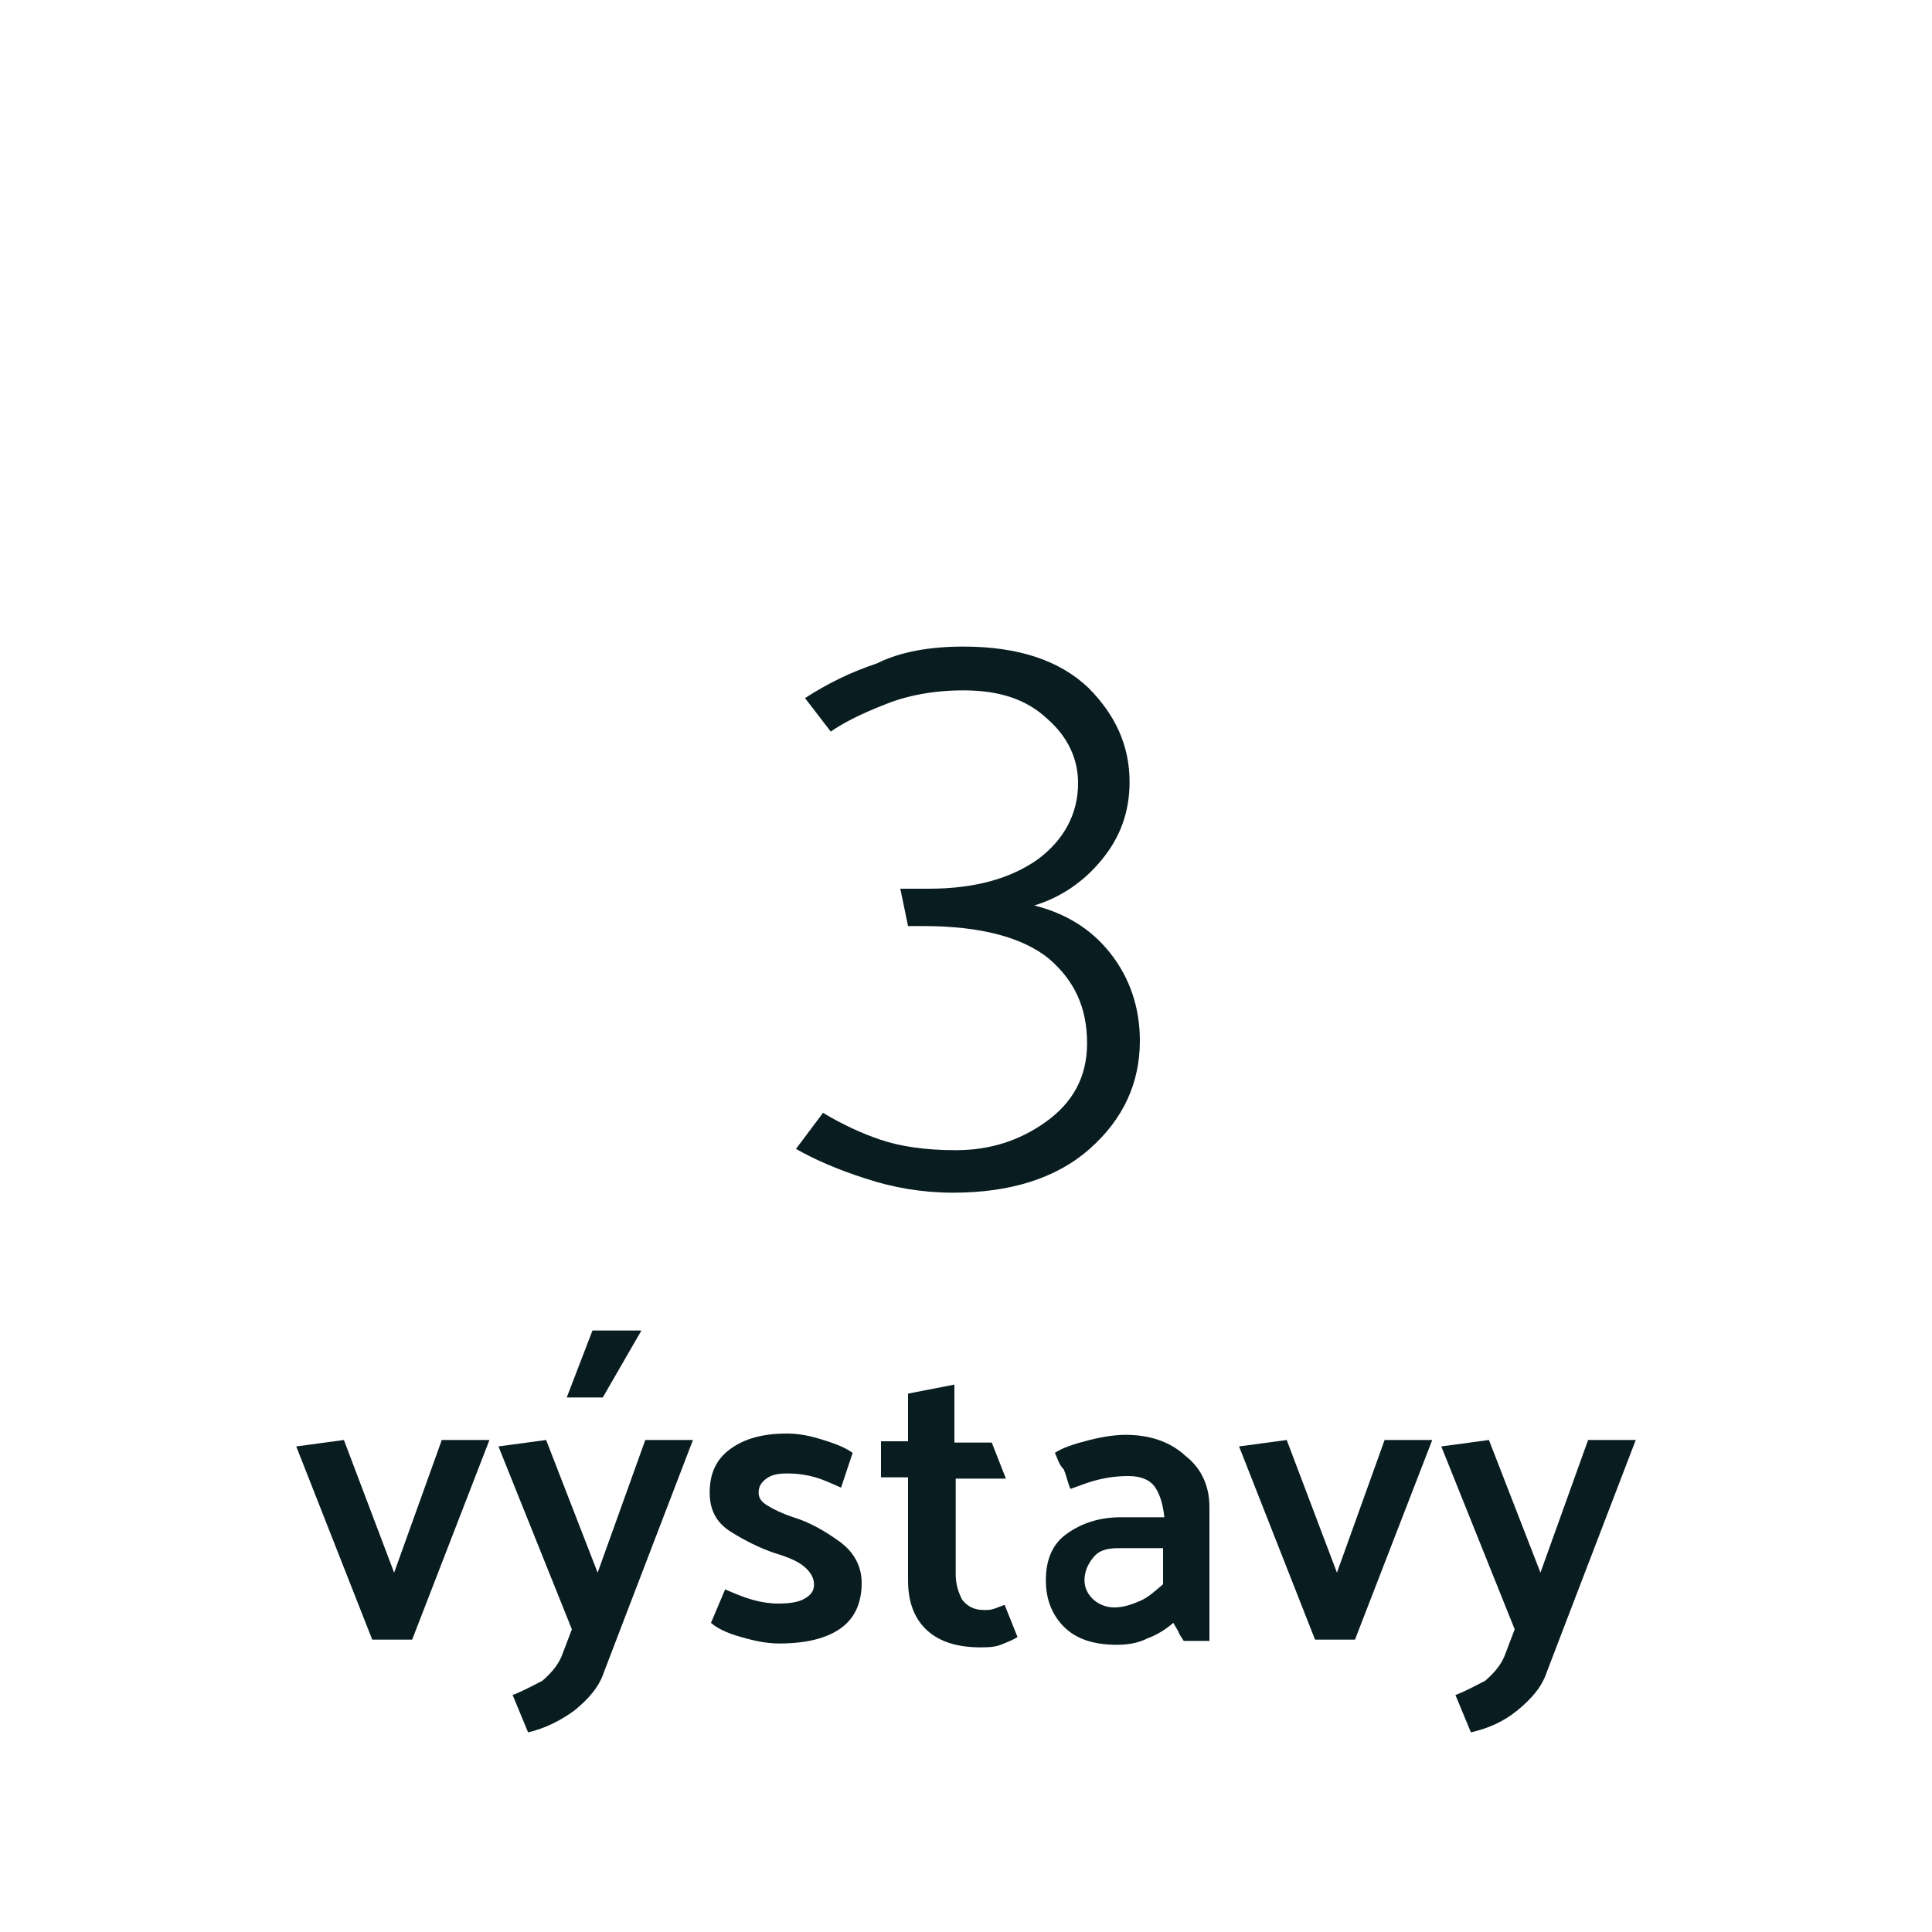
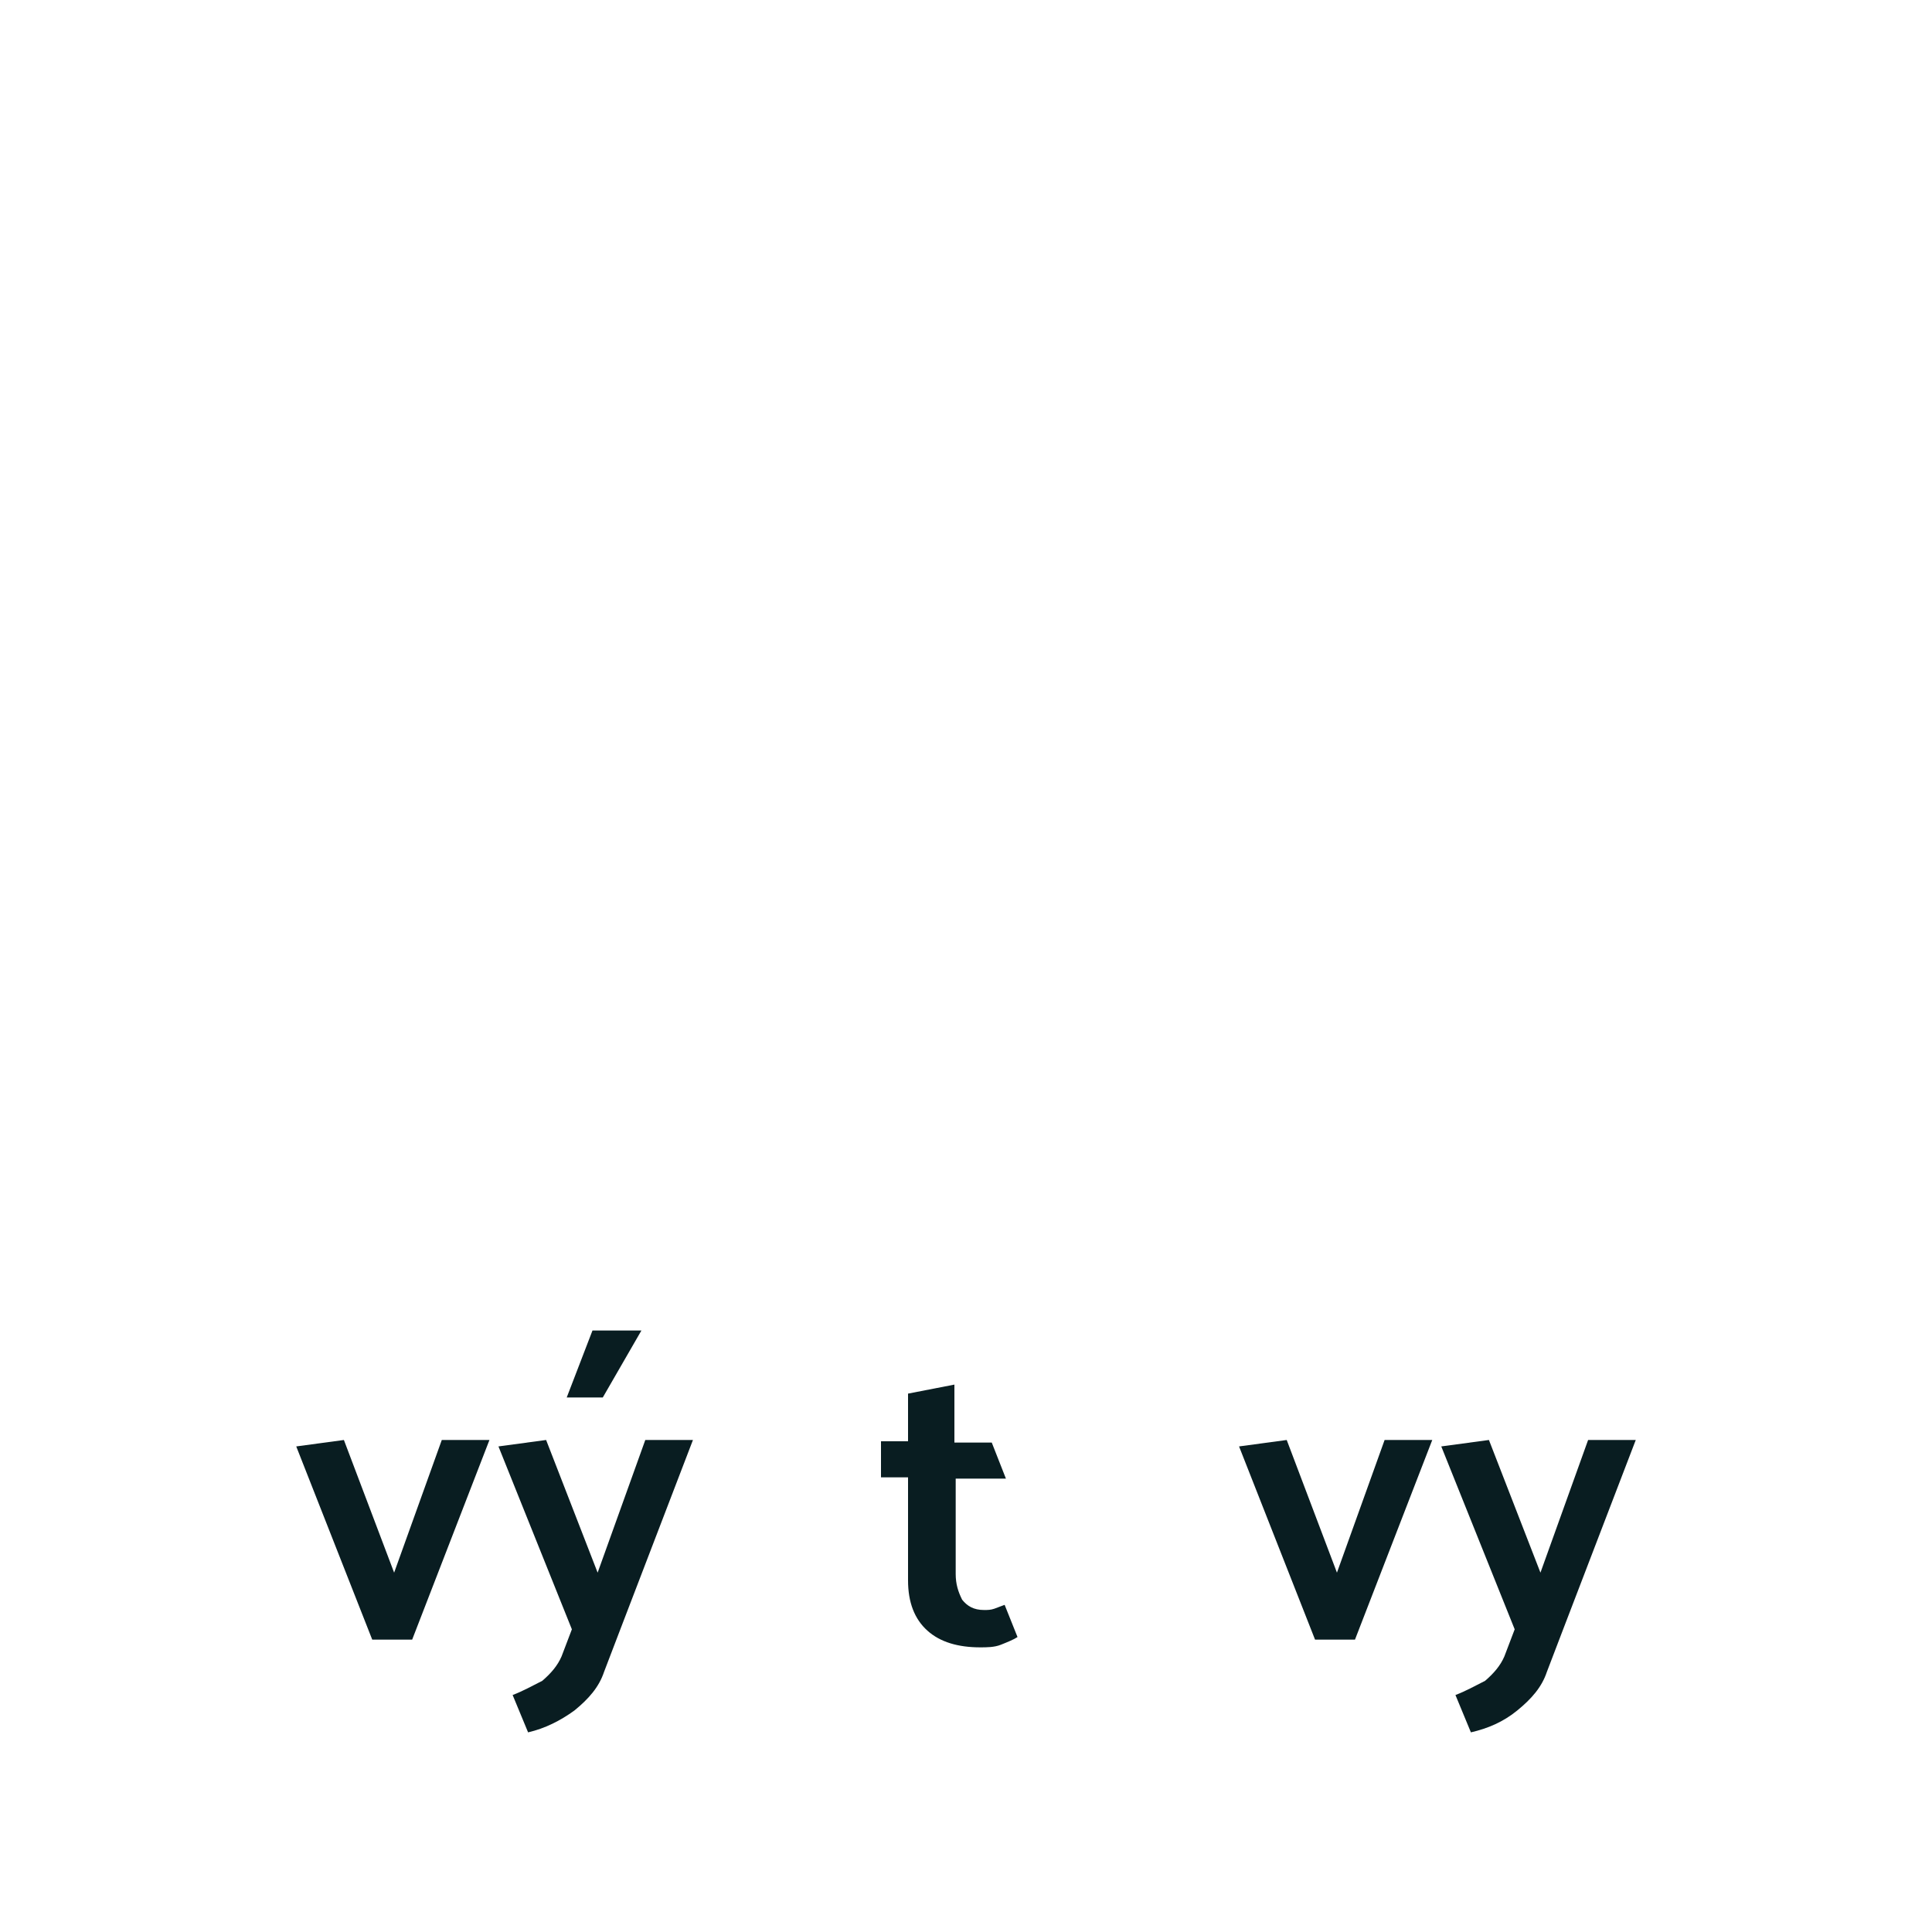
<svg xmlns="http://www.w3.org/2000/svg" version="1.1" id="Layer_1" x="0px" y="0px" viewBox="0 0 150 150" style="enable-background:new 0 0 150 150;" xml:space="preserve">
  <style type="text/css">
	.st0{fill:#091D21;}
	.st1{enable-background:new    ;}
</style>
  <g>
-     <path class="st0" d="M74.8,50.2c4.3,0,7.5,1.1,9.7,3.2c2.1,2.1,3.2,4.5,3.2,7.3c0,2.3-0.7,4.3-2.2,6.1c-1.4,1.7-3.2,2.9-5.2,3.5   c2.4,0.6,4.4,1.8,5.9,3.7c1.5,1.9,2.3,4.2,2.3,6.8c0,3.3-1.3,6.1-3.9,8.4s-6.2,3.4-10.6,3.4c-2.4,0-4.7-0.4-6.8-1.1   c-2.2-0.7-4-1.5-5.4-2.3l2.1-2.8c1.5,0.9,3,1.6,4.5,2.1s3.4,0.8,5.8,0.8c2.6,0,4.9-0.7,7-2.2s3.2-3.5,3.2-6.1c0-2.8-1-4.9-3-6.6   c-2-1.6-5.2-2.5-9.7-2.5h-1.2L69.9,69h2.2c3.6,0,6.4-0.8,8.5-2.3c2-1.5,3.1-3.5,3.1-5.9c0-1.9-0.8-3.6-2.4-5   c-1.6-1.5-3.7-2.2-6.5-2.2c-2.3,0-4.4,0.4-6.1,1.1c-1.8,0.7-3.2,1.4-4.2,2.1l-2-2.6c1.7-1.1,3.5-2,5.6-2.7   C69.9,50.6,72.2,50.2,74.8,50.2z" />
-   </g>
+     </g>
  <g class="st1">
    <path class="st0" d="M28.9,127.3l-5.9-15l3.7-0.5l3.9,10.3l3.7-10.3h3.7l-6,15.5H28.9z" />
    <path class="st0" d="M43.6,128.6l0.8-2.1l-5.7-14.2l3.7-0.5l4,10.3l3.7-10.3h3.7l-5.6,14.6l-1.3,3.4c-0.4,1.2-1.2,2.1-2.3,3   c-1.1,0.8-2.3,1.4-3.6,1.7l-1.2-2.9c0.8-0.3,1.5-0.7,2.3-1.1C42.8,129.9,43.3,129.3,43.6,128.6z M46,103.3h3.8l-3,5.2h-2.8   L46,103.3z" />
-     <path class="st0" d="M65.3,115.5c-0.7-0.3-1.3-0.6-2-0.8c-0.7-0.2-1.4-0.3-2.2-0.3c-0.7,0-1.2,0.1-1.6,0.4   c-0.4,0.3-0.6,0.6-0.6,1.1c0,0.4,0.2,0.7,0.7,1c0.5,0.3,1.1,0.6,2,0.9c1.3,0.4,2.5,1.1,3.6,1.9c1.1,0.8,1.7,1.9,1.7,3.2   c0,1.5-0.5,2.7-1.6,3.5c-1.1,0.8-2.7,1.2-4.8,1.2c-0.7,0-1.5-0.1-2.6-0.4s-2-0.6-2.7-1.2l1.1-2.6c0.7,0.3,1.4,0.6,2.1,0.8   c0.7,0.2,1.4,0.3,2,0.3c0.9,0,1.6-0.1,2.1-0.4s0.7-0.6,0.7-1.1c0-0.5-0.3-1-0.8-1.4c-0.5-0.4-1.2-0.7-2.2-1c-1.2-0.4-2.4-1-3.5-1.7   c-1.1-0.7-1.6-1.7-1.6-3c0-1.5,0.5-2.6,1.6-3.4c1.1-0.8,2.5-1.2,4.4-1.2c0.7,0,1.5,0.1,2.5,0.4c1,0.3,1.9,0.6,2.6,1.1L65.3,115.5z" />
    <path class="st0" d="M79,127.1c-0.3,0.2-0.8,0.4-1.3,0.6s-1.1,0.2-1.6,0.2c-1.7,0-3.1-0.4-4.1-1.3c-1-0.9-1.5-2.2-1.5-3.9v-8h-2.1   v-2.8h2.1v-3.7l3.6-0.7v4.5H77l1.1,2.8h-3.9v7.4c0,0.8,0.2,1.4,0.5,2c0.4,0.5,0.9,0.8,1.7,0.8c0.3,0,0.5,0,0.8-0.1   c0.3-0.1,0.5-0.2,0.8-0.3L79,127.1z" />
-     <path class="st0" d="M81.9,112.8c0.6-0.4,1.5-0.7,2.7-1c1.2-0.3,2.1-0.4,2.8-0.4c1.8,0,3.4,0.5,4.6,1.6c1.3,1,1.9,2.4,1.9,4v10.4   h-2c-0.1-0.2-0.3-0.4-0.4-0.7c-0.1-0.2-0.3-0.5-0.4-0.7c-0.6,0.5-1.2,0.9-2,1.2c-0.8,0.4-1.6,0.5-2.4,0.5c-1.9,0-3.2-0.5-4.1-1.4   c-0.9-0.9-1.4-2.1-1.4-3.6c0-1.6,0.5-2.8,1.6-3.6s2.5-1.3,4.2-1.3h3.4c-0.1-0.9-0.3-1.7-0.7-2.3c-0.4-0.6-1.1-0.9-2.1-0.9   c-0.8,0-1.6,0.1-2.4,0.3c-0.8,0.2-1.5,0.5-2.1,0.7c-0.2-0.5-0.3-1-0.5-1.5C82.2,113.7,82.1,113.2,81.9,112.8z M84.2,122.7   c0,0.5,0.2,1,0.6,1.4c0.4,0.4,1,0.7,1.7,0.7c0.7,0,1.3-0.2,2-0.5c0.7-0.3,1.2-0.8,1.8-1.3v-2.8h-3.5c-0.9,0-1.5,0.2-1.9,0.7   C84.4,121.5,84.2,122.1,84.2,122.7z" />
    <path class="st0" d="M102.1,127.3l-5.9-15l3.7-0.5l3.9,10.3l3.7-10.3h3.7l-6,15.5H102.1z" />
    <path class="st0" d="M116.8,128.6l0.8-2.1l-5.7-14.2l3.7-0.5l4,10.3l3.7-10.3h3.7l-5.6,14.6l-1.3,3.4c-0.4,1.2-1.2,2.1-2.3,3   s-2.3,1.4-3.6,1.7l-1.2-2.9c0.8-0.3,1.5-0.7,2.3-1.1C116,129.9,116.5,129.3,116.8,128.6z" />
  </g>
</svg>